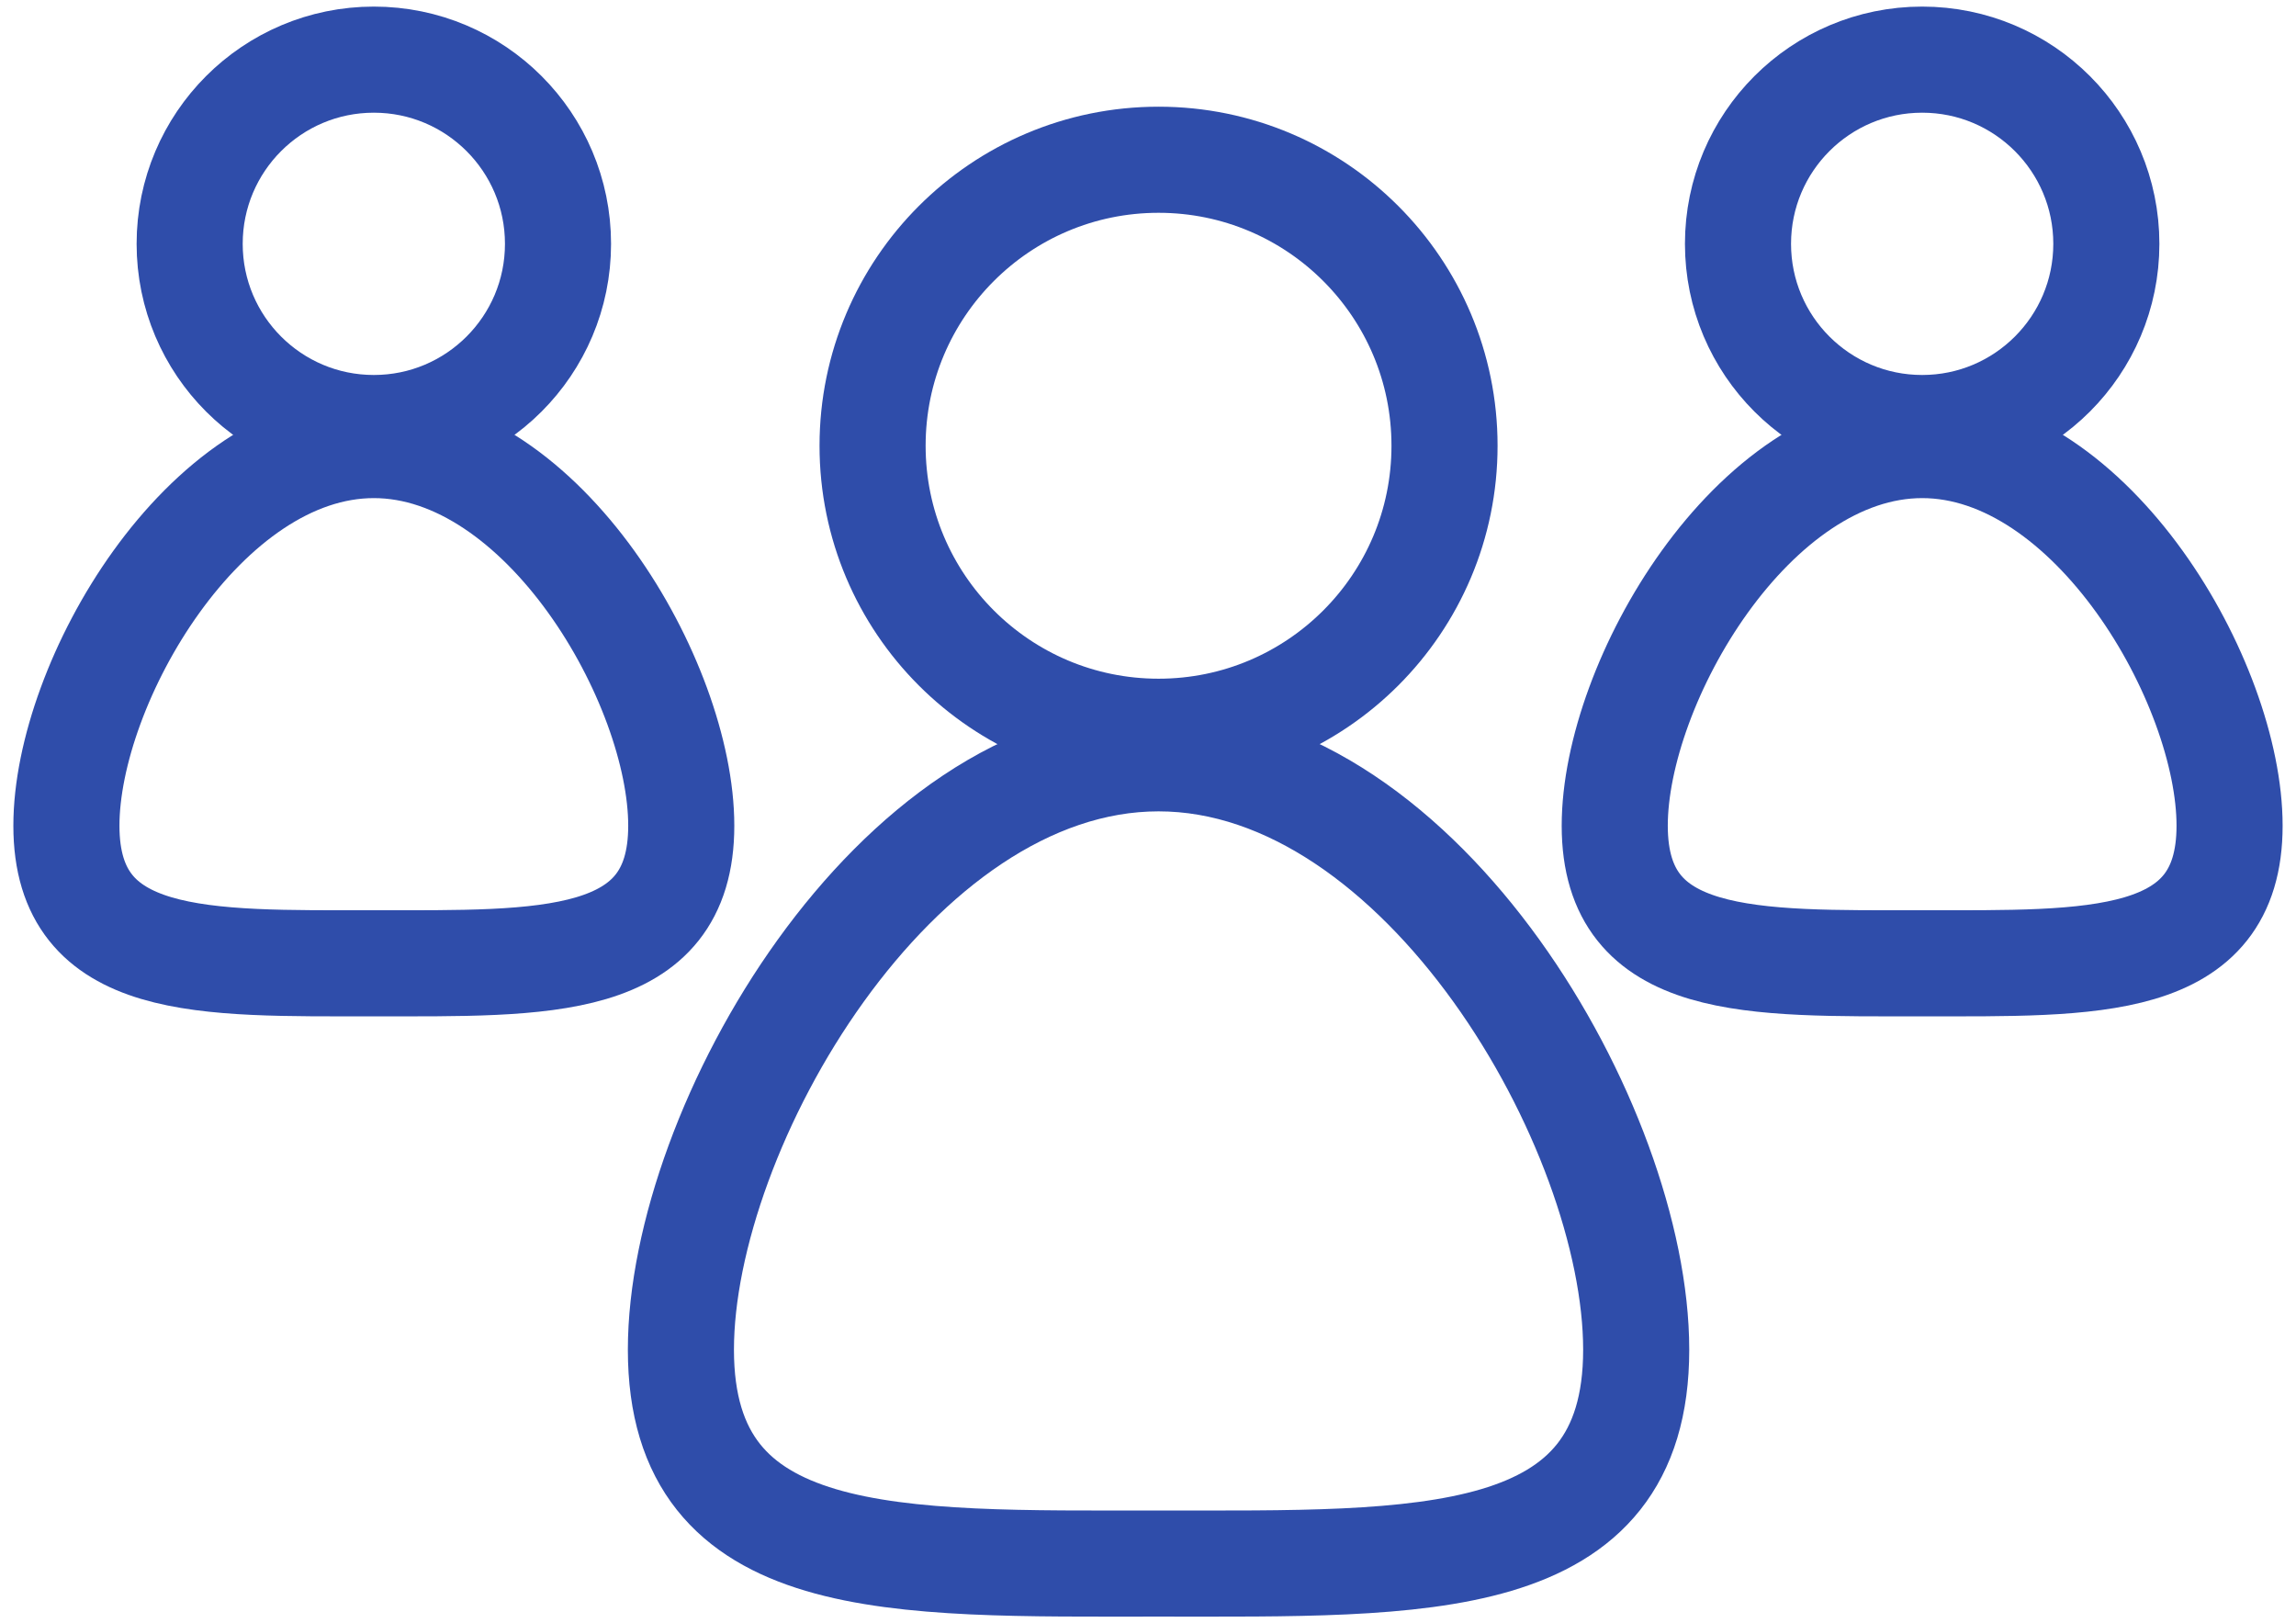
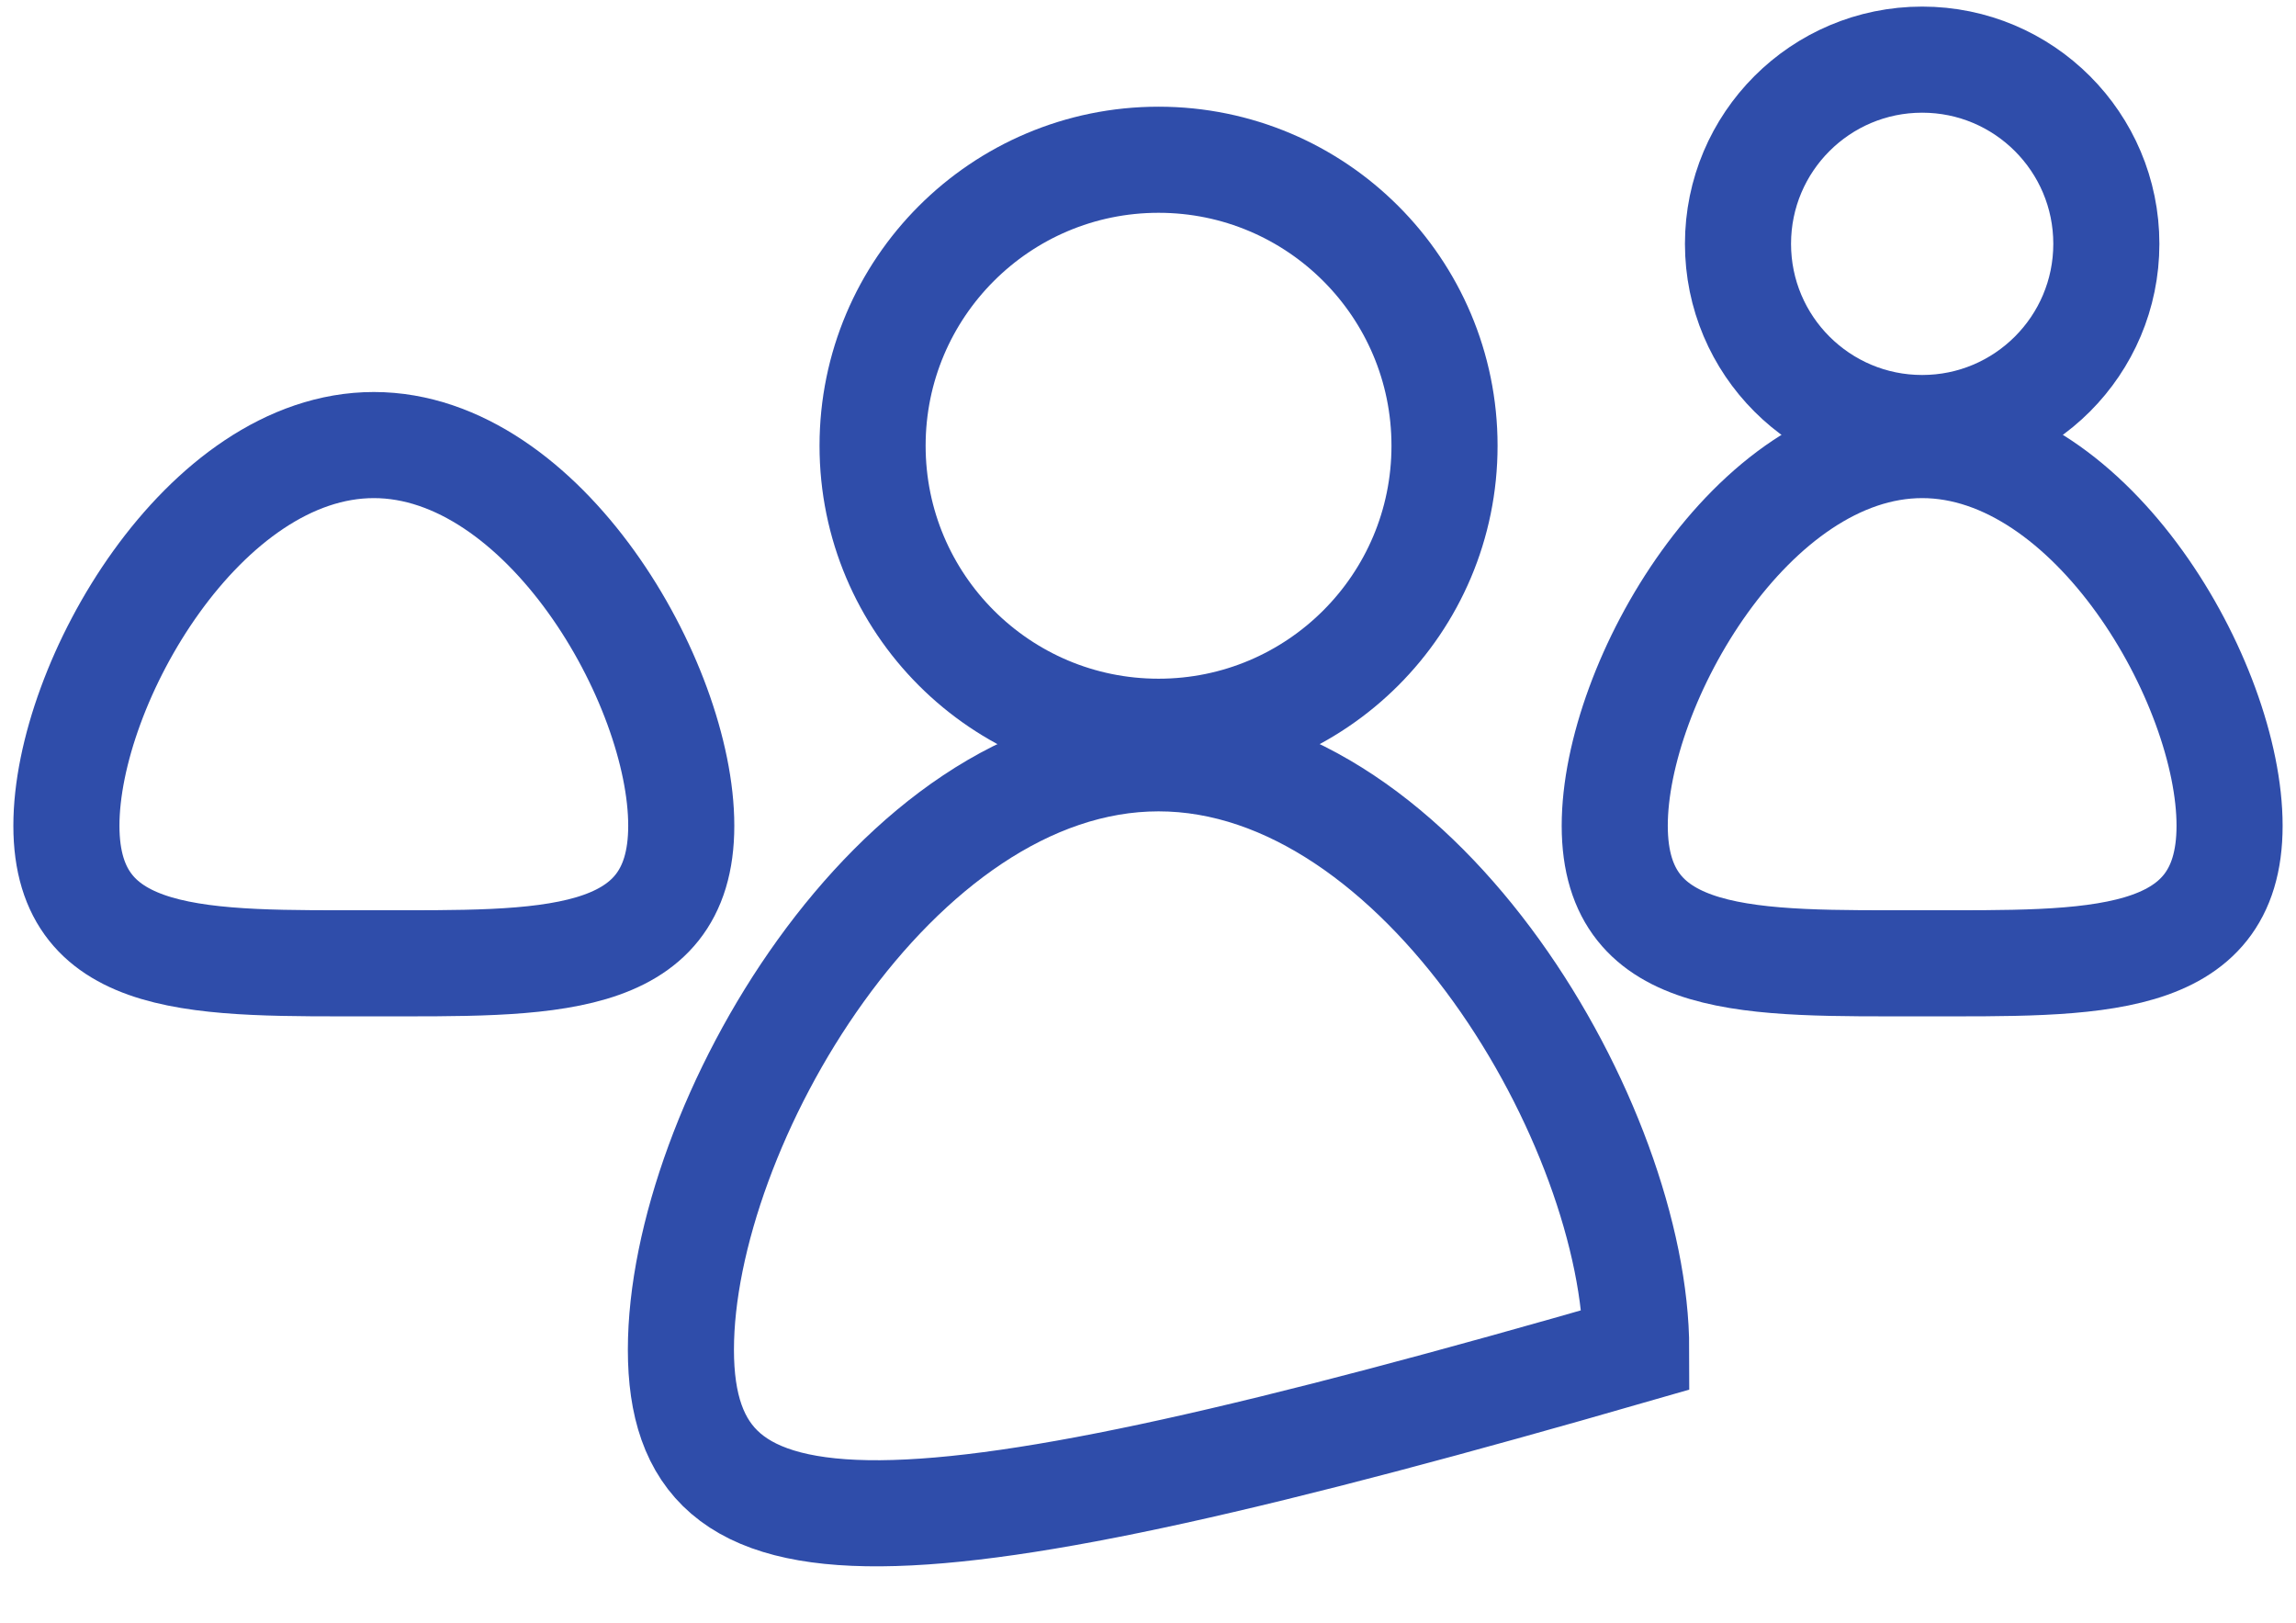
<svg xmlns="http://www.w3.org/2000/svg" width="116" height="82" viewBox="0 0 116 82" fill="none">
  <path d="M58.533 36.966C66.512 36.966 72.981 30.497 72.981 22.518C72.981 14.538 66.512 8.07 58.533 8.07C50.554 8.07 44.085 14.538 44.085 22.518C44.085 30.497 50.554 36.966 58.533 36.966Z" stroke="#2F4DAA" stroke-width="5.36" stroke-miterlimit="10" />
-   <path fill-rule="evenodd" clip-rule="evenodd" d="M82.665 68.183C82.665 79.415 71.863 78.985 58.533 78.985C45.203 78.985 34.401 79.415 34.401 68.183C34.401 56.952 45.203 38.307 58.533 38.307C71.863 38.307 82.665 56.952 82.665 68.183Z" stroke="#2F4DAA" stroke-width="5.36" stroke-miterlimit="10" />
+   <path fill-rule="evenodd" clip-rule="evenodd" d="M82.665 68.183C45.203 78.985 34.401 79.415 34.401 68.183C34.401 56.952 45.203 38.307 58.533 38.307C71.863 38.307 82.665 56.952 82.665 68.183Z" stroke="#2F4DAA" stroke-width="5.36" stroke-miterlimit="10" />
  <path d="M97.113 21.623C102.252 21.623 106.418 17.457 106.418 12.318C106.418 7.179 102.252 3.013 97.113 3.013C91.974 3.013 87.808 7.179 87.808 12.318C87.808 17.457 91.974 21.623 97.113 21.623Z" stroke="#2F4DAA" stroke-width="5.36" stroke-miterlimit="10" />
  <path fill-rule="evenodd" clip-rule="evenodd" d="M112.644 41.713C112.644 48.937 105.695 48.662 97.113 48.662C88.53 48.662 81.581 48.937 81.581 41.713C81.581 34.489 88.53 22.483 97.113 22.483C105.695 22.483 112.644 34.489 112.644 41.713Z" stroke="#2F4DAA" stroke-width="5.36" stroke-miterlimit="10" />
-   <path d="M18.887 21.623C24.026 21.623 28.192 17.457 28.192 12.318C28.192 7.179 24.026 3.013 18.887 3.013C13.748 3.013 9.582 7.179 9.582 12.318C9.582 17.457 13.748 21.623 18.887 21.623Z" stroke="#2F4DAA" stroke-width="5.36" stroke-miterlimit="10" />
  <path fill-rule="evenodd" clip-rule="evenodd" d="M34.419 41.713C34.419 48.937 27.47 48.662 18.887 48.662C10.304 48.662 3.355 48.937 3.355 41.713C3.355 34.489 10.304 22.483 18.887 22.483C27.47 22.483 34.419 34.489 34.419 41.713Z" stroke="#2F4DAA" stroke-width="5.36" stroke-miterlimit="10" />
</svg>